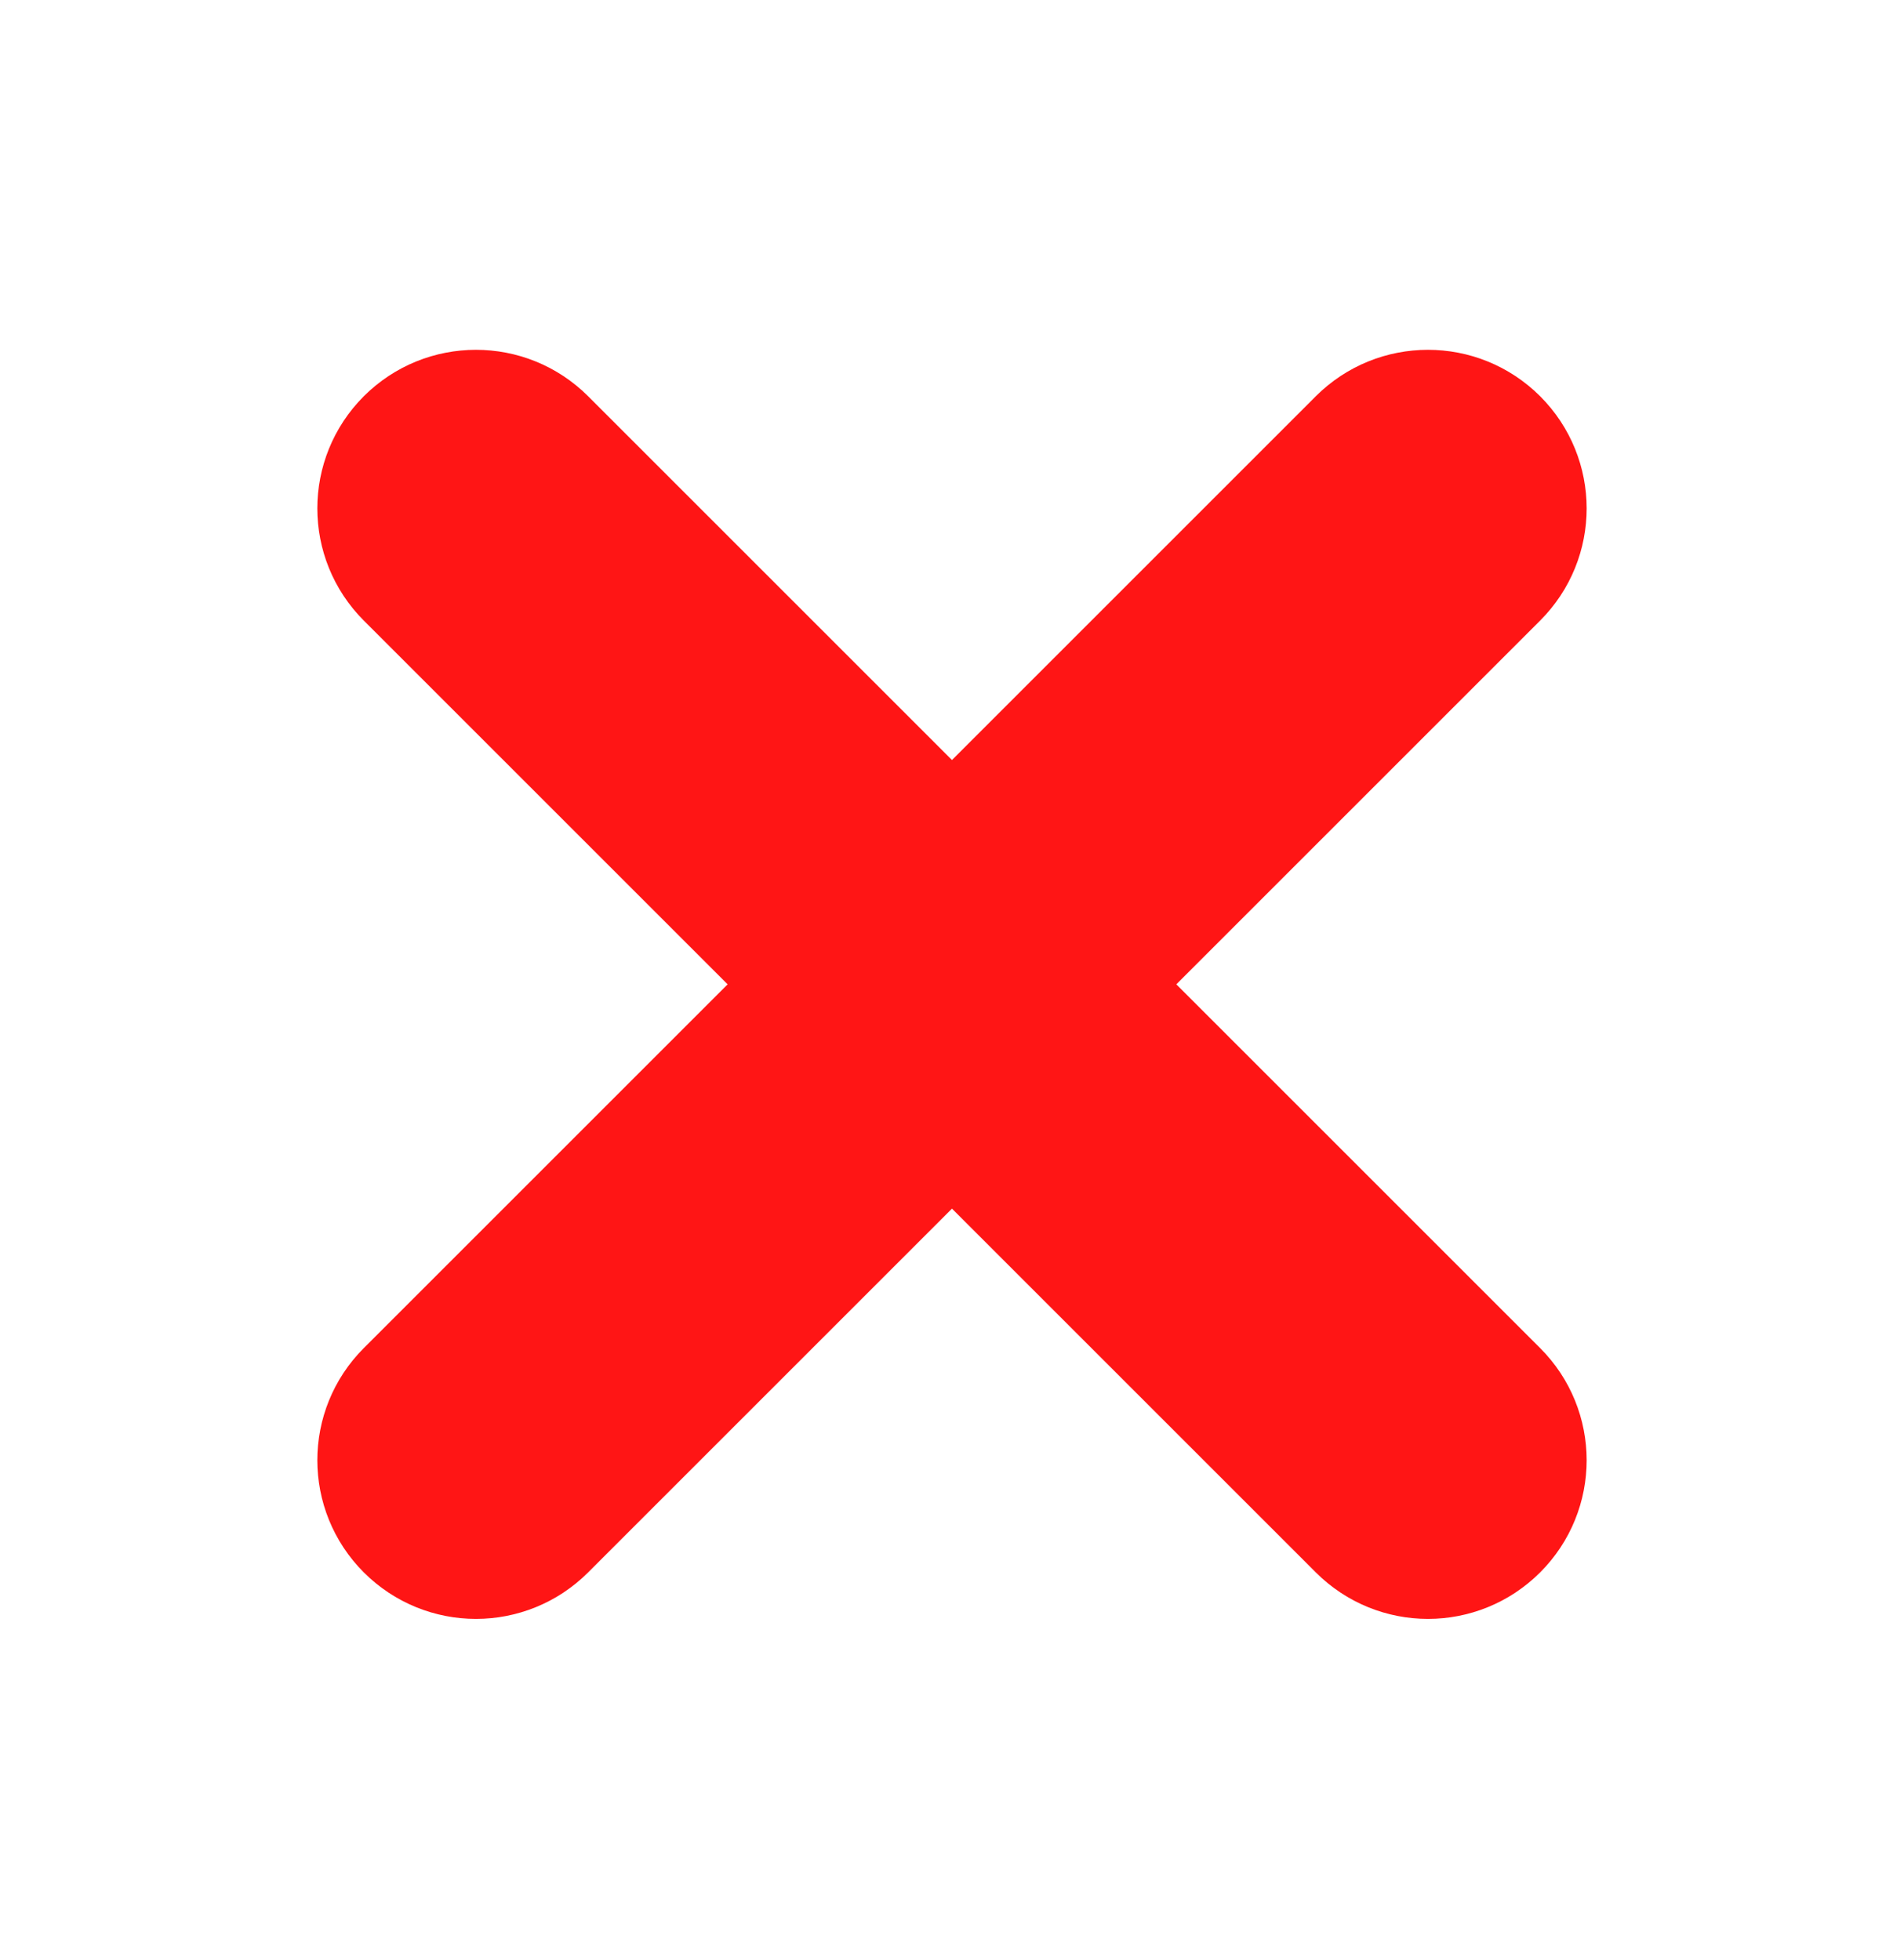
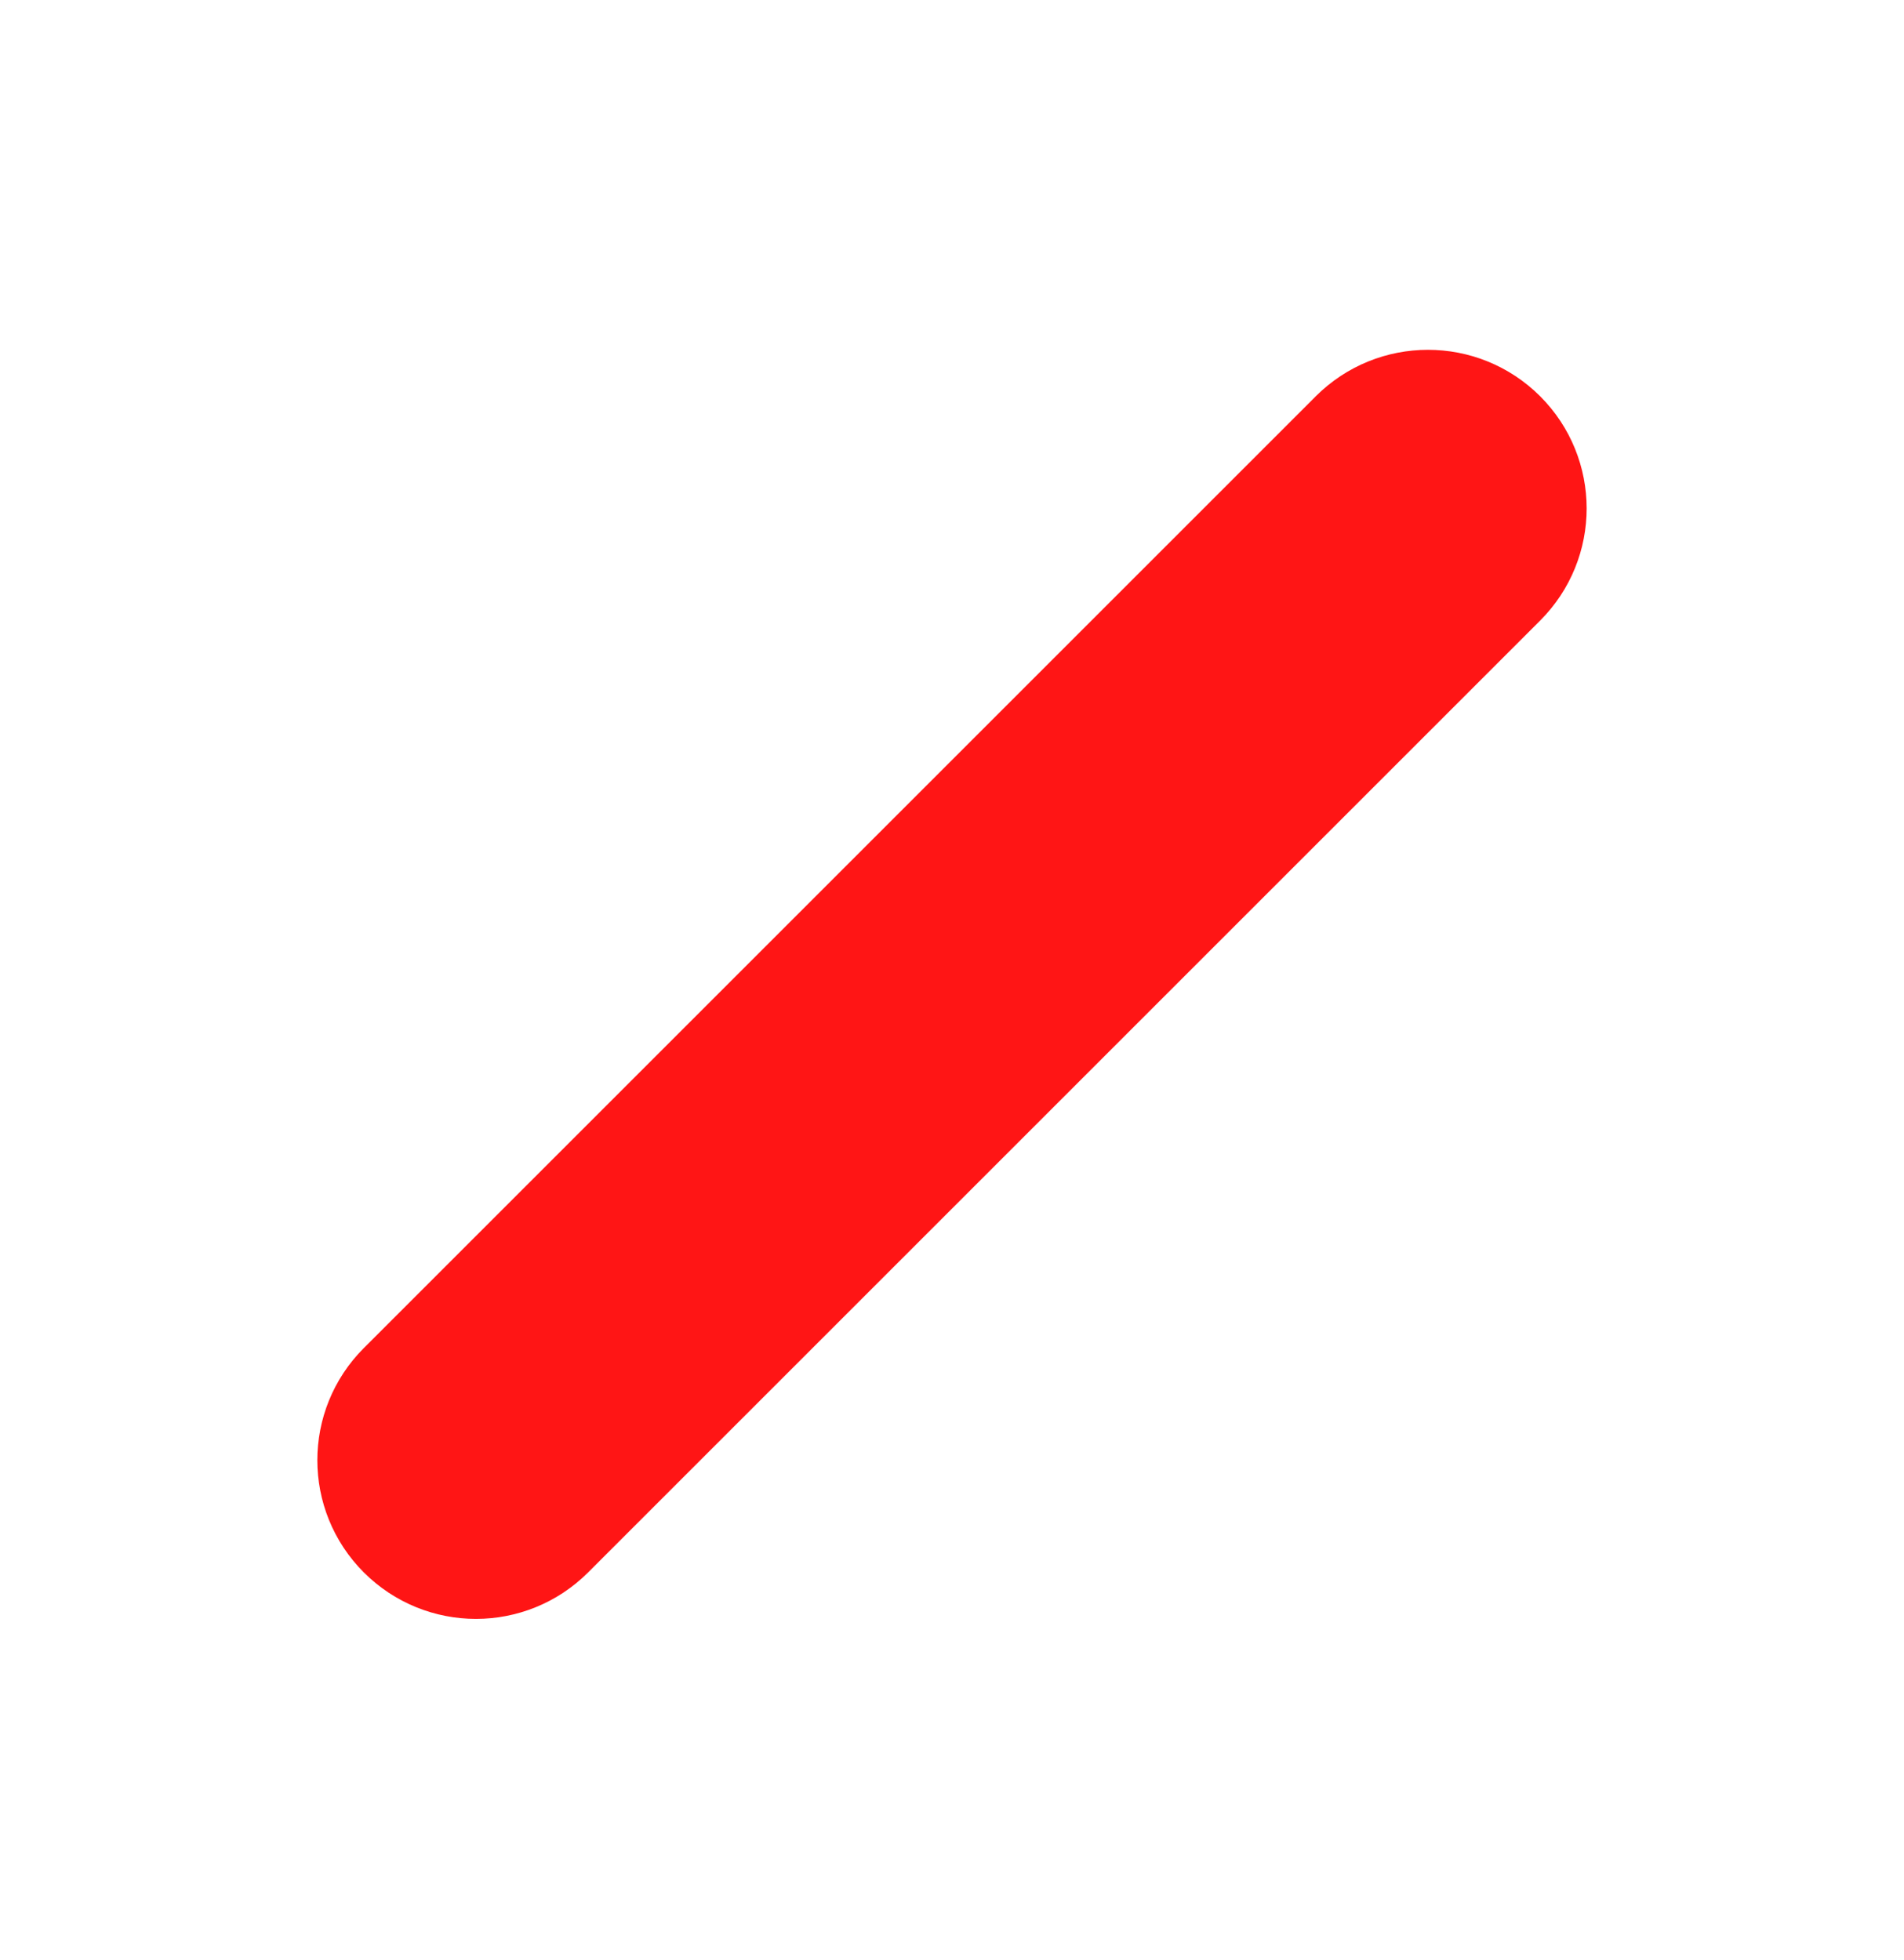
<svg xmlns="http://www.w3.org/2000/svg" width="34" height="35" viewBox="0 0 34 35" fill="none">
-   <path fill-rule="evenodd" clip-rule="evenodd" d="M26.501 8.079C27.055 8.632 27.055 9.529 26.501 10.082L9.501 27.082C8.948 27.636 8.051 27.636 7.498 27.082C6.945 26.529 6.945 25.632 7.498 25.079L24.498 8.079C25.051 7.526 25.948 7.526 26.501 8.079Z" fill="#FF1515" />
-   <path fill-rule="evenodd" clip-rule="evenodd" d="M7.498 8.079C8.051 7.526 8.948 7.526 9.501 8.079L26.501 25.079C27.055 25.632 27.055 26.529 26.501 27.082C25.948 27.636 25.051 27.636 24.498 27.082L7.498 10.082C6.945 9.529 6.945 8.632 7.498 8.079Z" fill="#FF1515" />
  <path fill-rule="evenodd" clip-rule="evenodd" d="M26.501 8.079C27.055 8.632 27.055 9.529 26.501 10.082L9.501 27.082C8.948 27.636 8.051 27.636 7.498 27.082C6.945 26.529 6.945 25.632 7.498 25.079L24.498 8.079C25.051 7.526 25.948 7.526 26.501 8.079Z" stroke="#FF1515" stroke-width="2.833" stroke-linecap="round" stroke-linejoin="round" />
-   <path fill-rule="evenodd" clip-rule="evenodd" d="M7.498 8.079C8.051 7.526 8.948 7.526 9.501 8.079L26.501 25.079C27.055 25.632 27.055 26.529 26.501 27.082C25.948 27.636 25.051 27.636 24.498 27.082L7.498 10.082C6.945 9.529 6.945 8.632 7.498 8.079Z" stroke="#FF1515" stroke-width="2.833" stroke-linecap="round" stroke-linejoin="round" />
</svg>